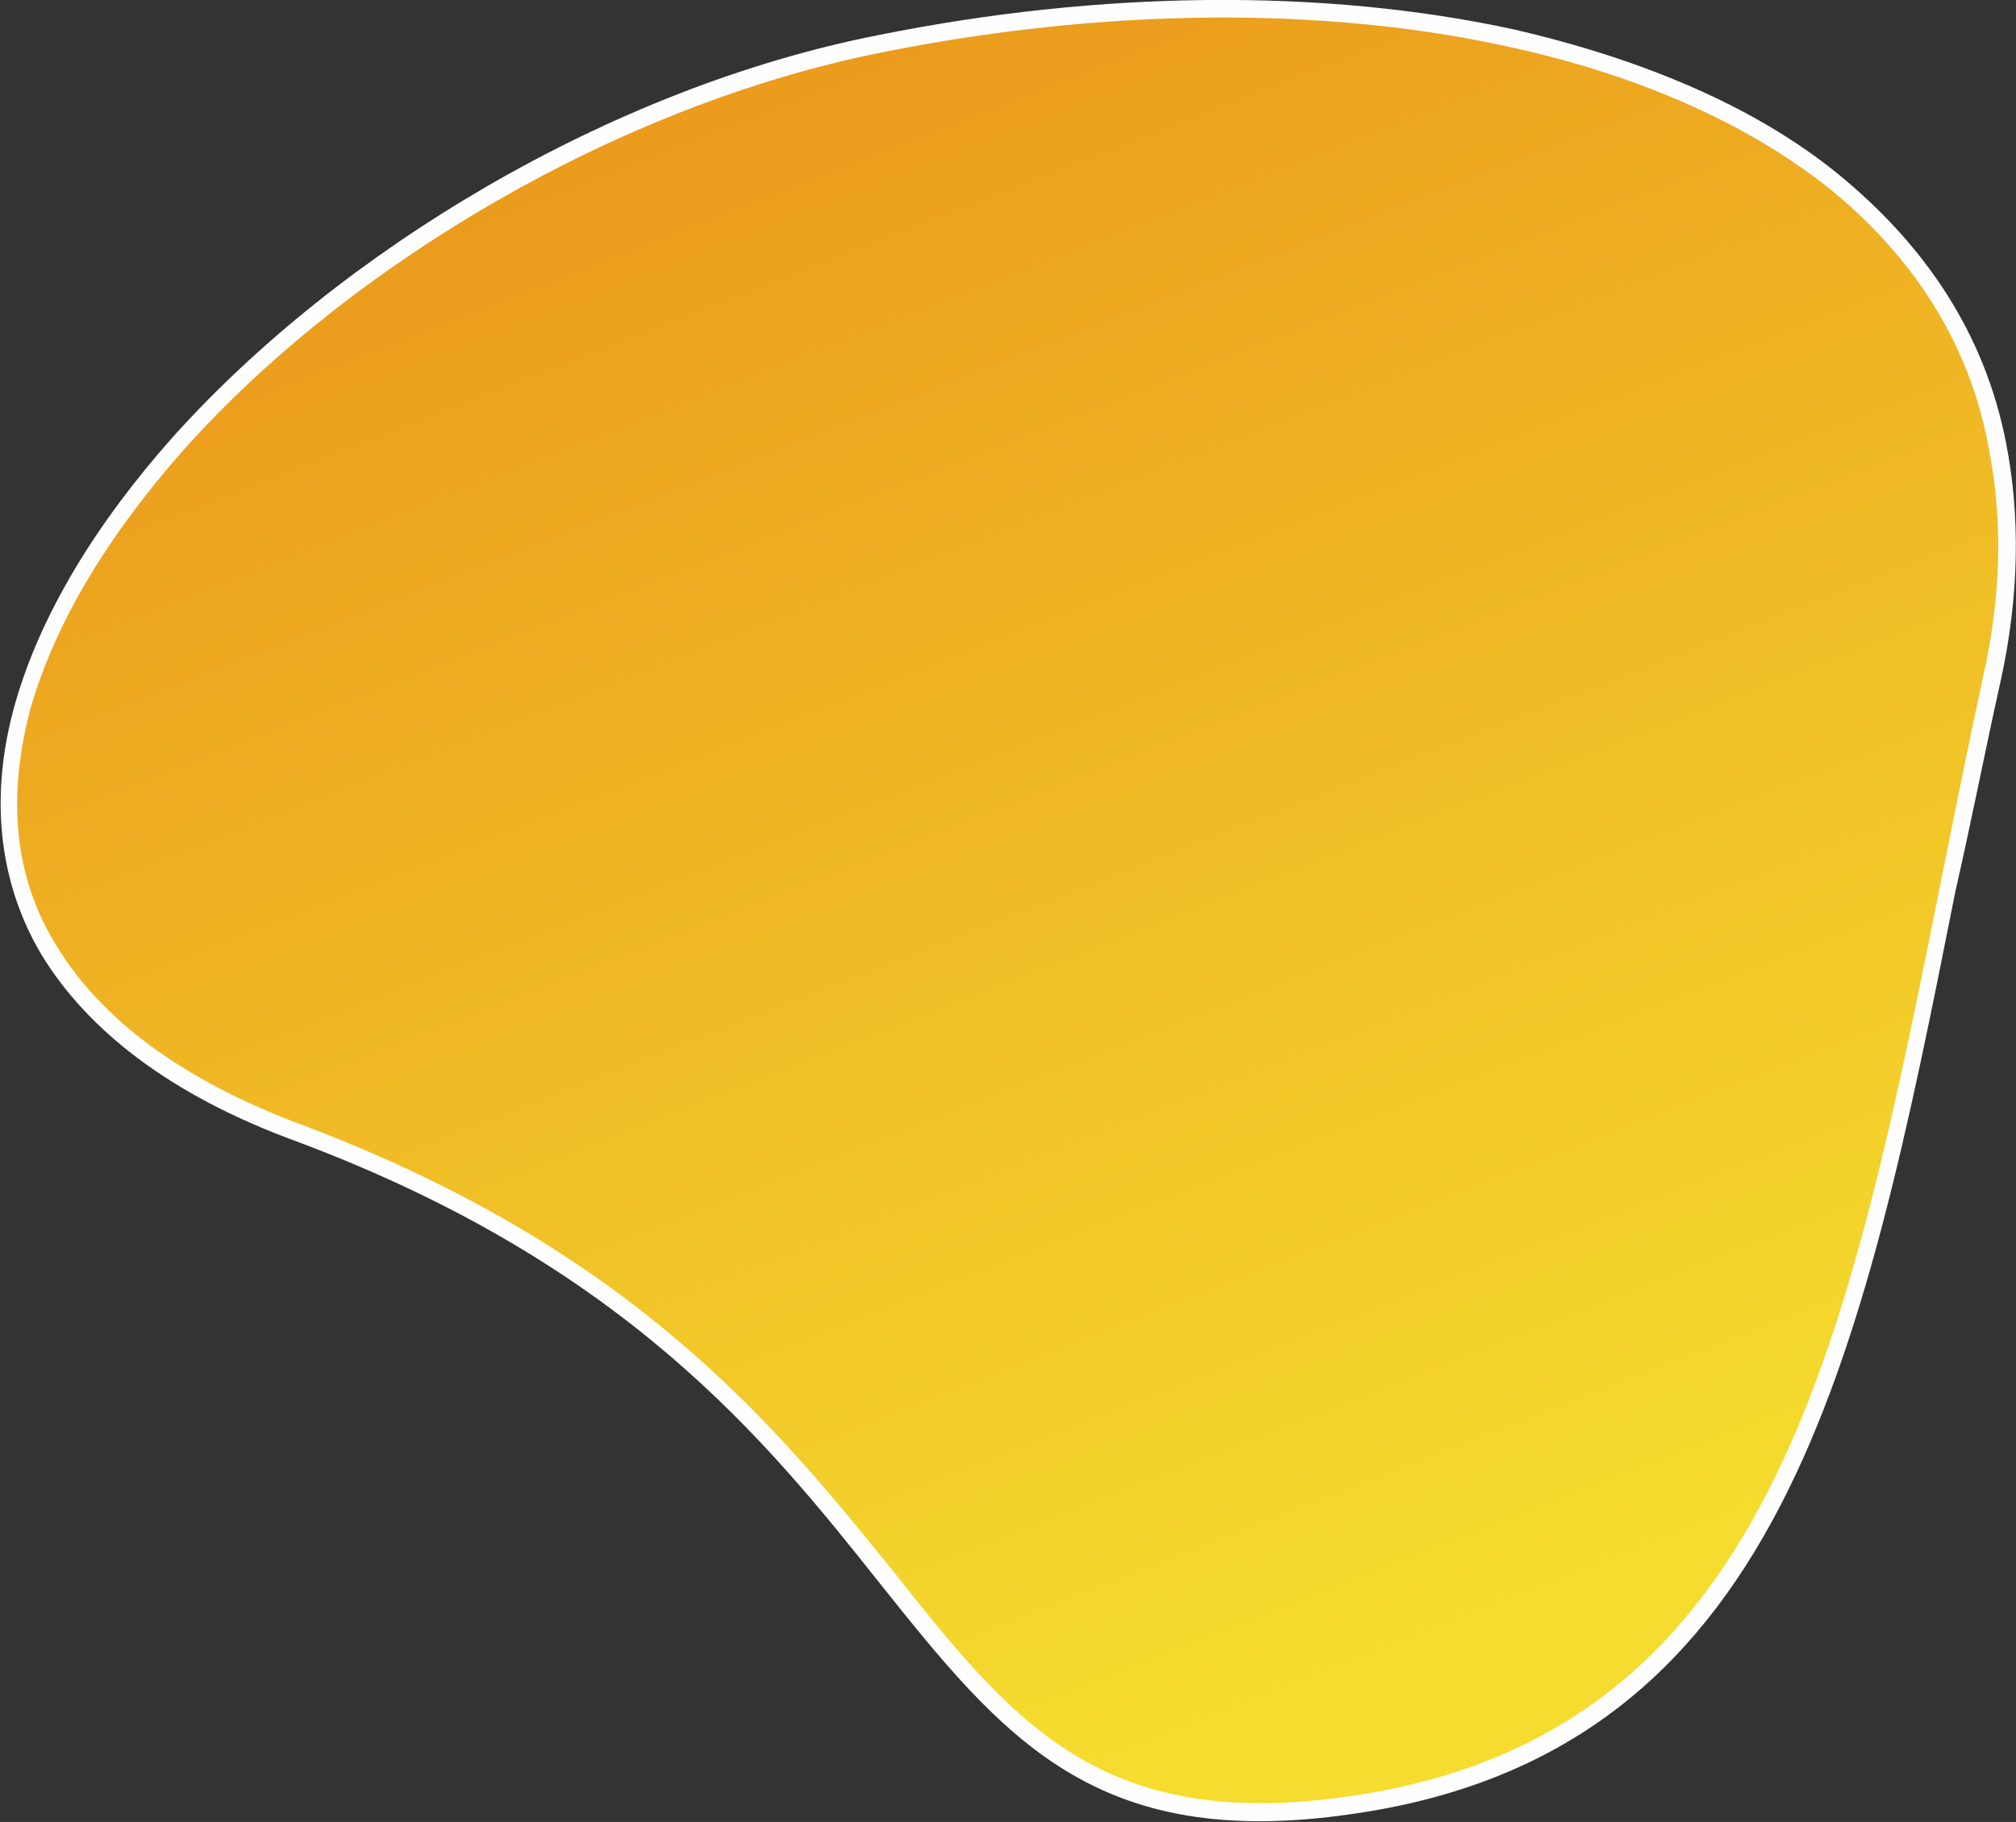
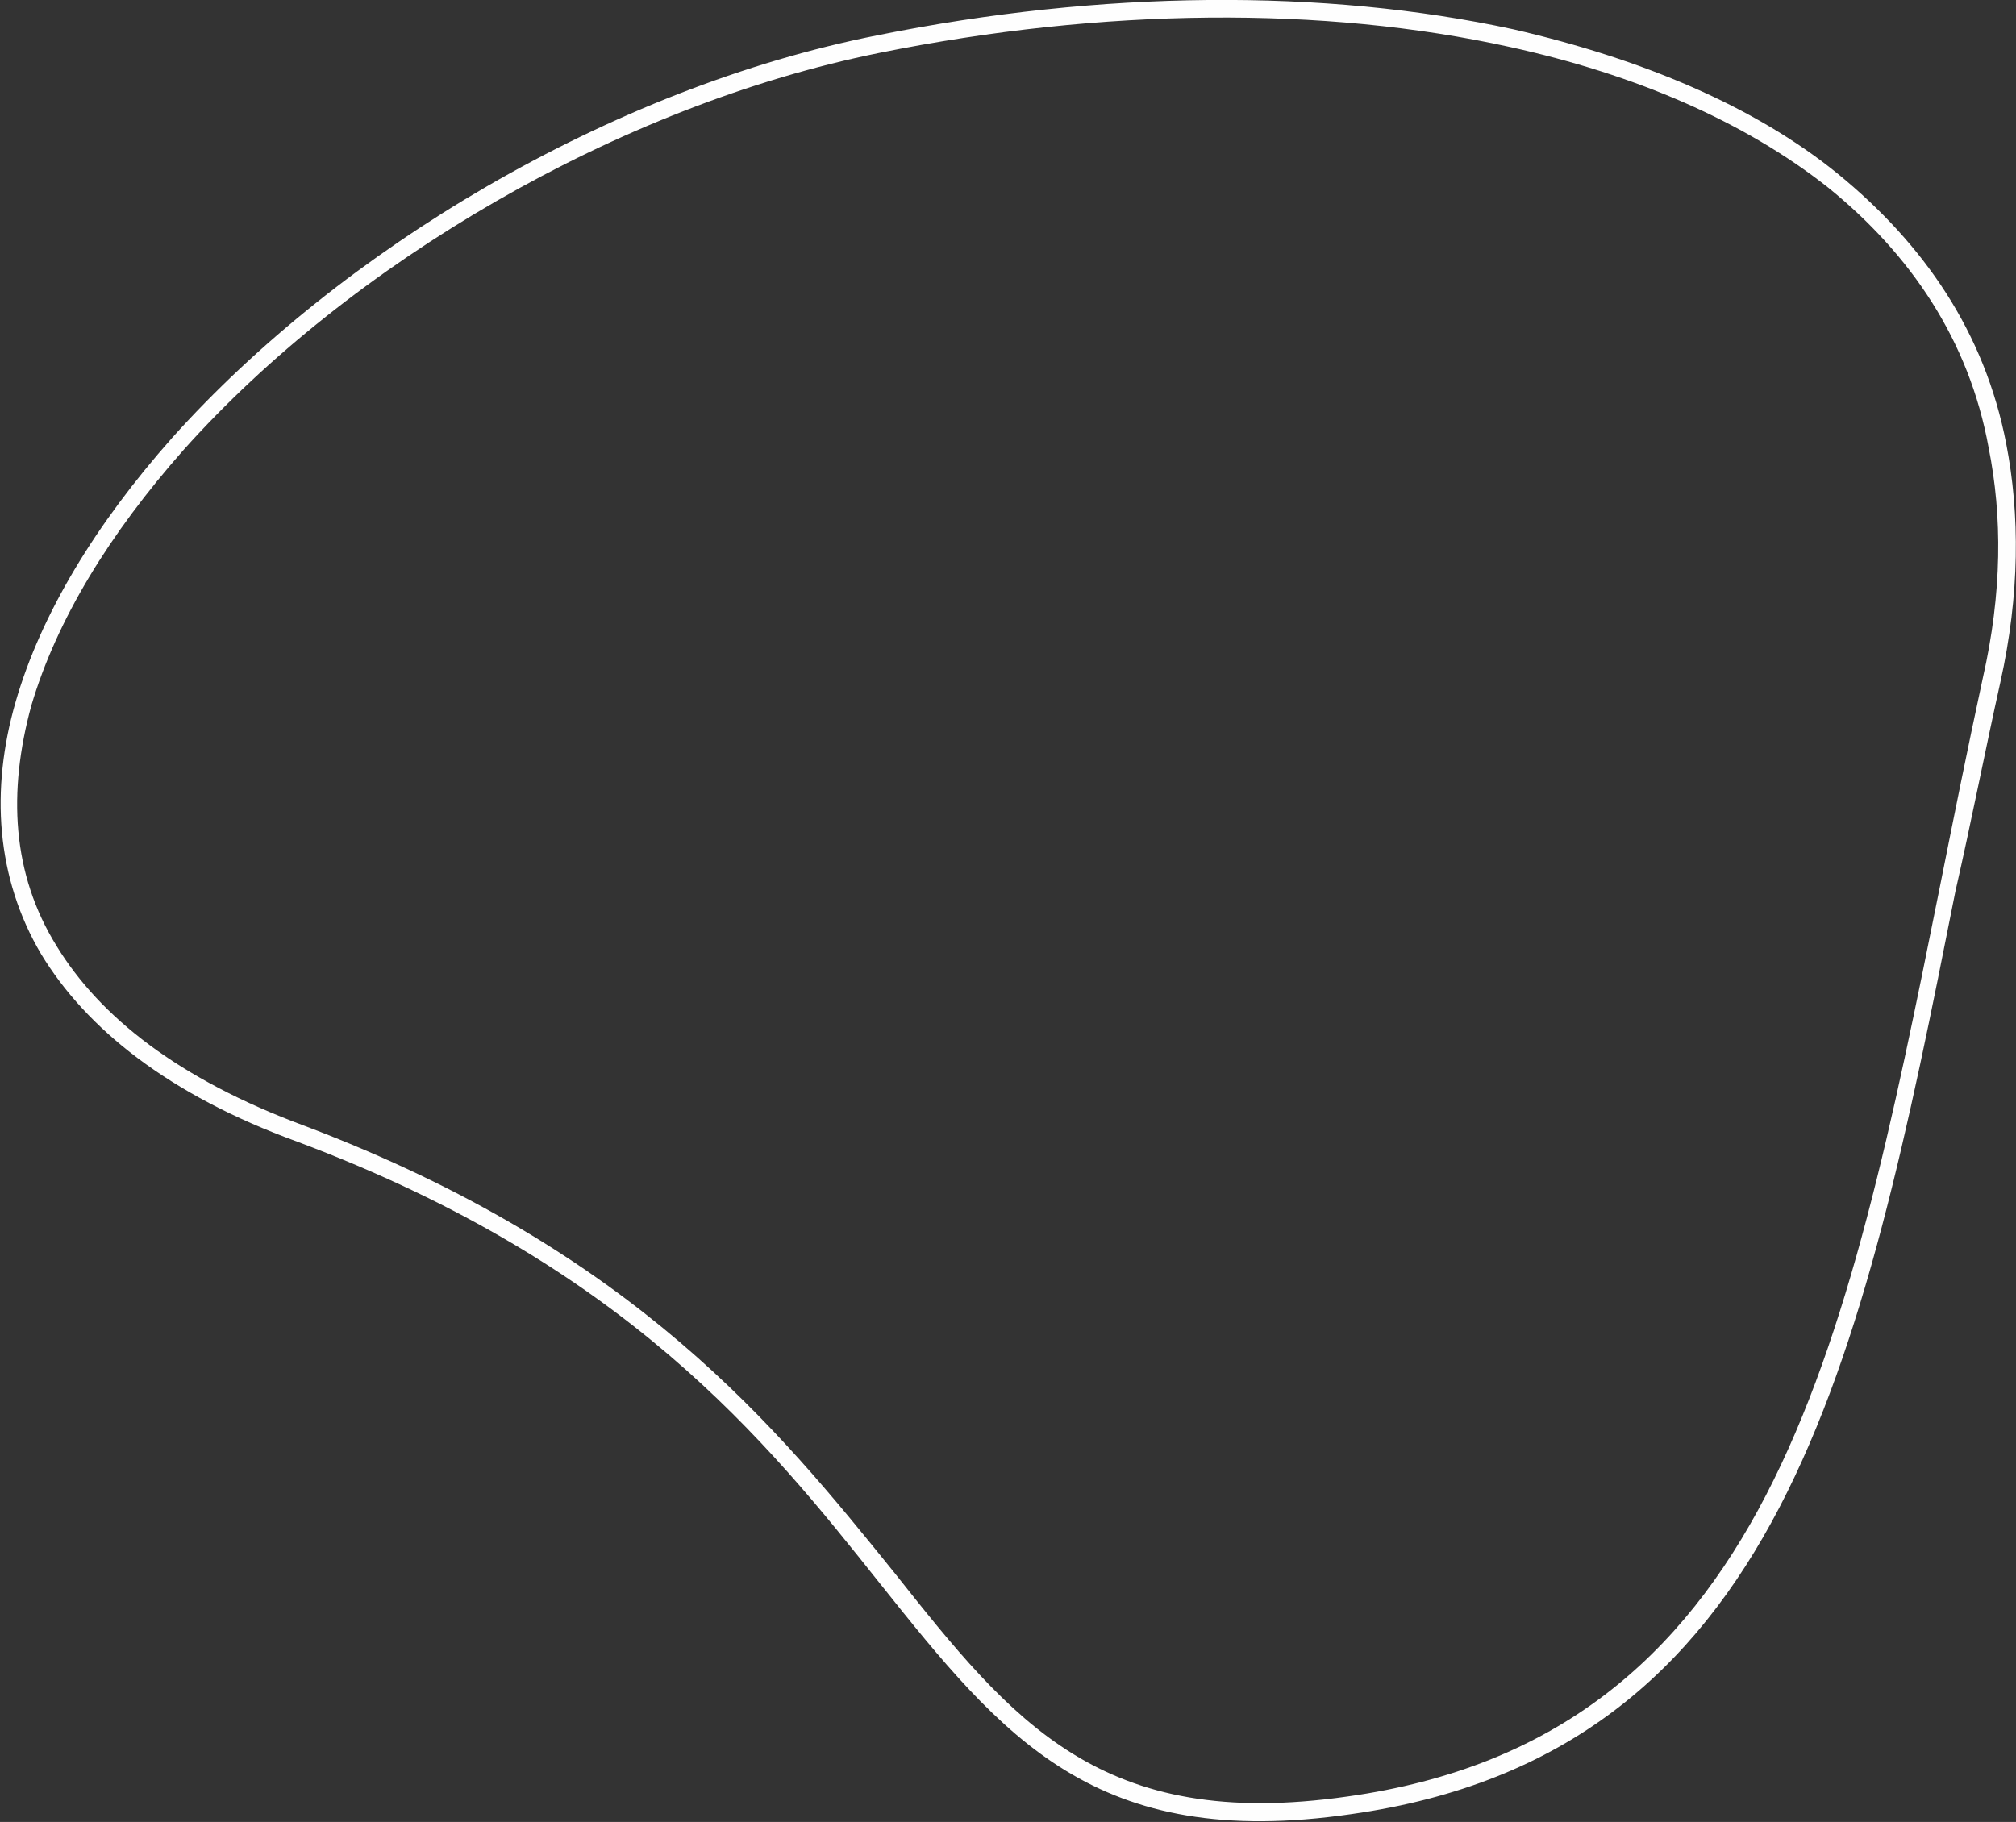
<svg xmlns="http://www.w3.org/2000/svg" xml:space="preserve" width="1031px" height="932px" style="shape-rendering:geometricPrecision; text-rendering:geometricPrecision; image-rendering:optimizeQuality; fill-rule:evenodd; clip-rule:evenodd" viewBox="0 0 1031 932">
  <rect x="0" y="0" width="1031" height="932" fill="#333333" stroke="none" />
  <defs>
    <style type="text/css">  .fil1 {fill:#FEFEFE;fill-rule:nonzero} .fil0 {fill:url(#id0)}  </style>
    <linearGradient id="id0" gradientUnits="userSpaceOnUse" x1="713.096" y1="846.605" x2="395.547" y2="35.965">
      <stop offset="0" style="stop-opacity:1; stop-color:#F5DC2E" />
      <stop offset="1" style="stop-opacity:1; stop-color:#EB9B1D" />
    </linearGradient>
  </defs>
  <g id="Слой_x0020_1">
-     <path class="fil0" d="M154 580c-348,-130 -20,-494 296,-558 315,-63 631,40 568,326 -63,286 -79,541 -328,576 -249,35 -188,-213 -536,-344z" />
    <path class="fil1" d="M152 584c-66,-24 -108,-58 -131,-96 -23,-39 -26,-84 -13,-129 13,-45 41,-91 80,-135 86,-96 224,-179 361,-206 114,-23 228,-24 325,-3 65,15 123,39 166,74 44,36 75,81 86,138 7,36 7,77 -3,122 -8,36 -15,72 -23,107 -48,242 -89,441 -309,472 -131,19 -178,-39 -241,-118 -58,-73 -130,-163 -298,-226zm-123 -100c22,36 62,68 127,92 169,64 242,155 301,228 61,77 106,133 232,115 215,-30 255,-226 303,-465 7,-35 14,-70 22,-107 10,-44 10,-83 3,-118 -10,-55 -40,-99 -82,-133 -43,-34 -99,-58 -163,-72 -95,-21 -208,-20 -322,3 -134,27 -271,108 -356,203 -38,43 -65,87 -78,131 -12,44 -10,86 13,123z" />
  </g>
</svg>